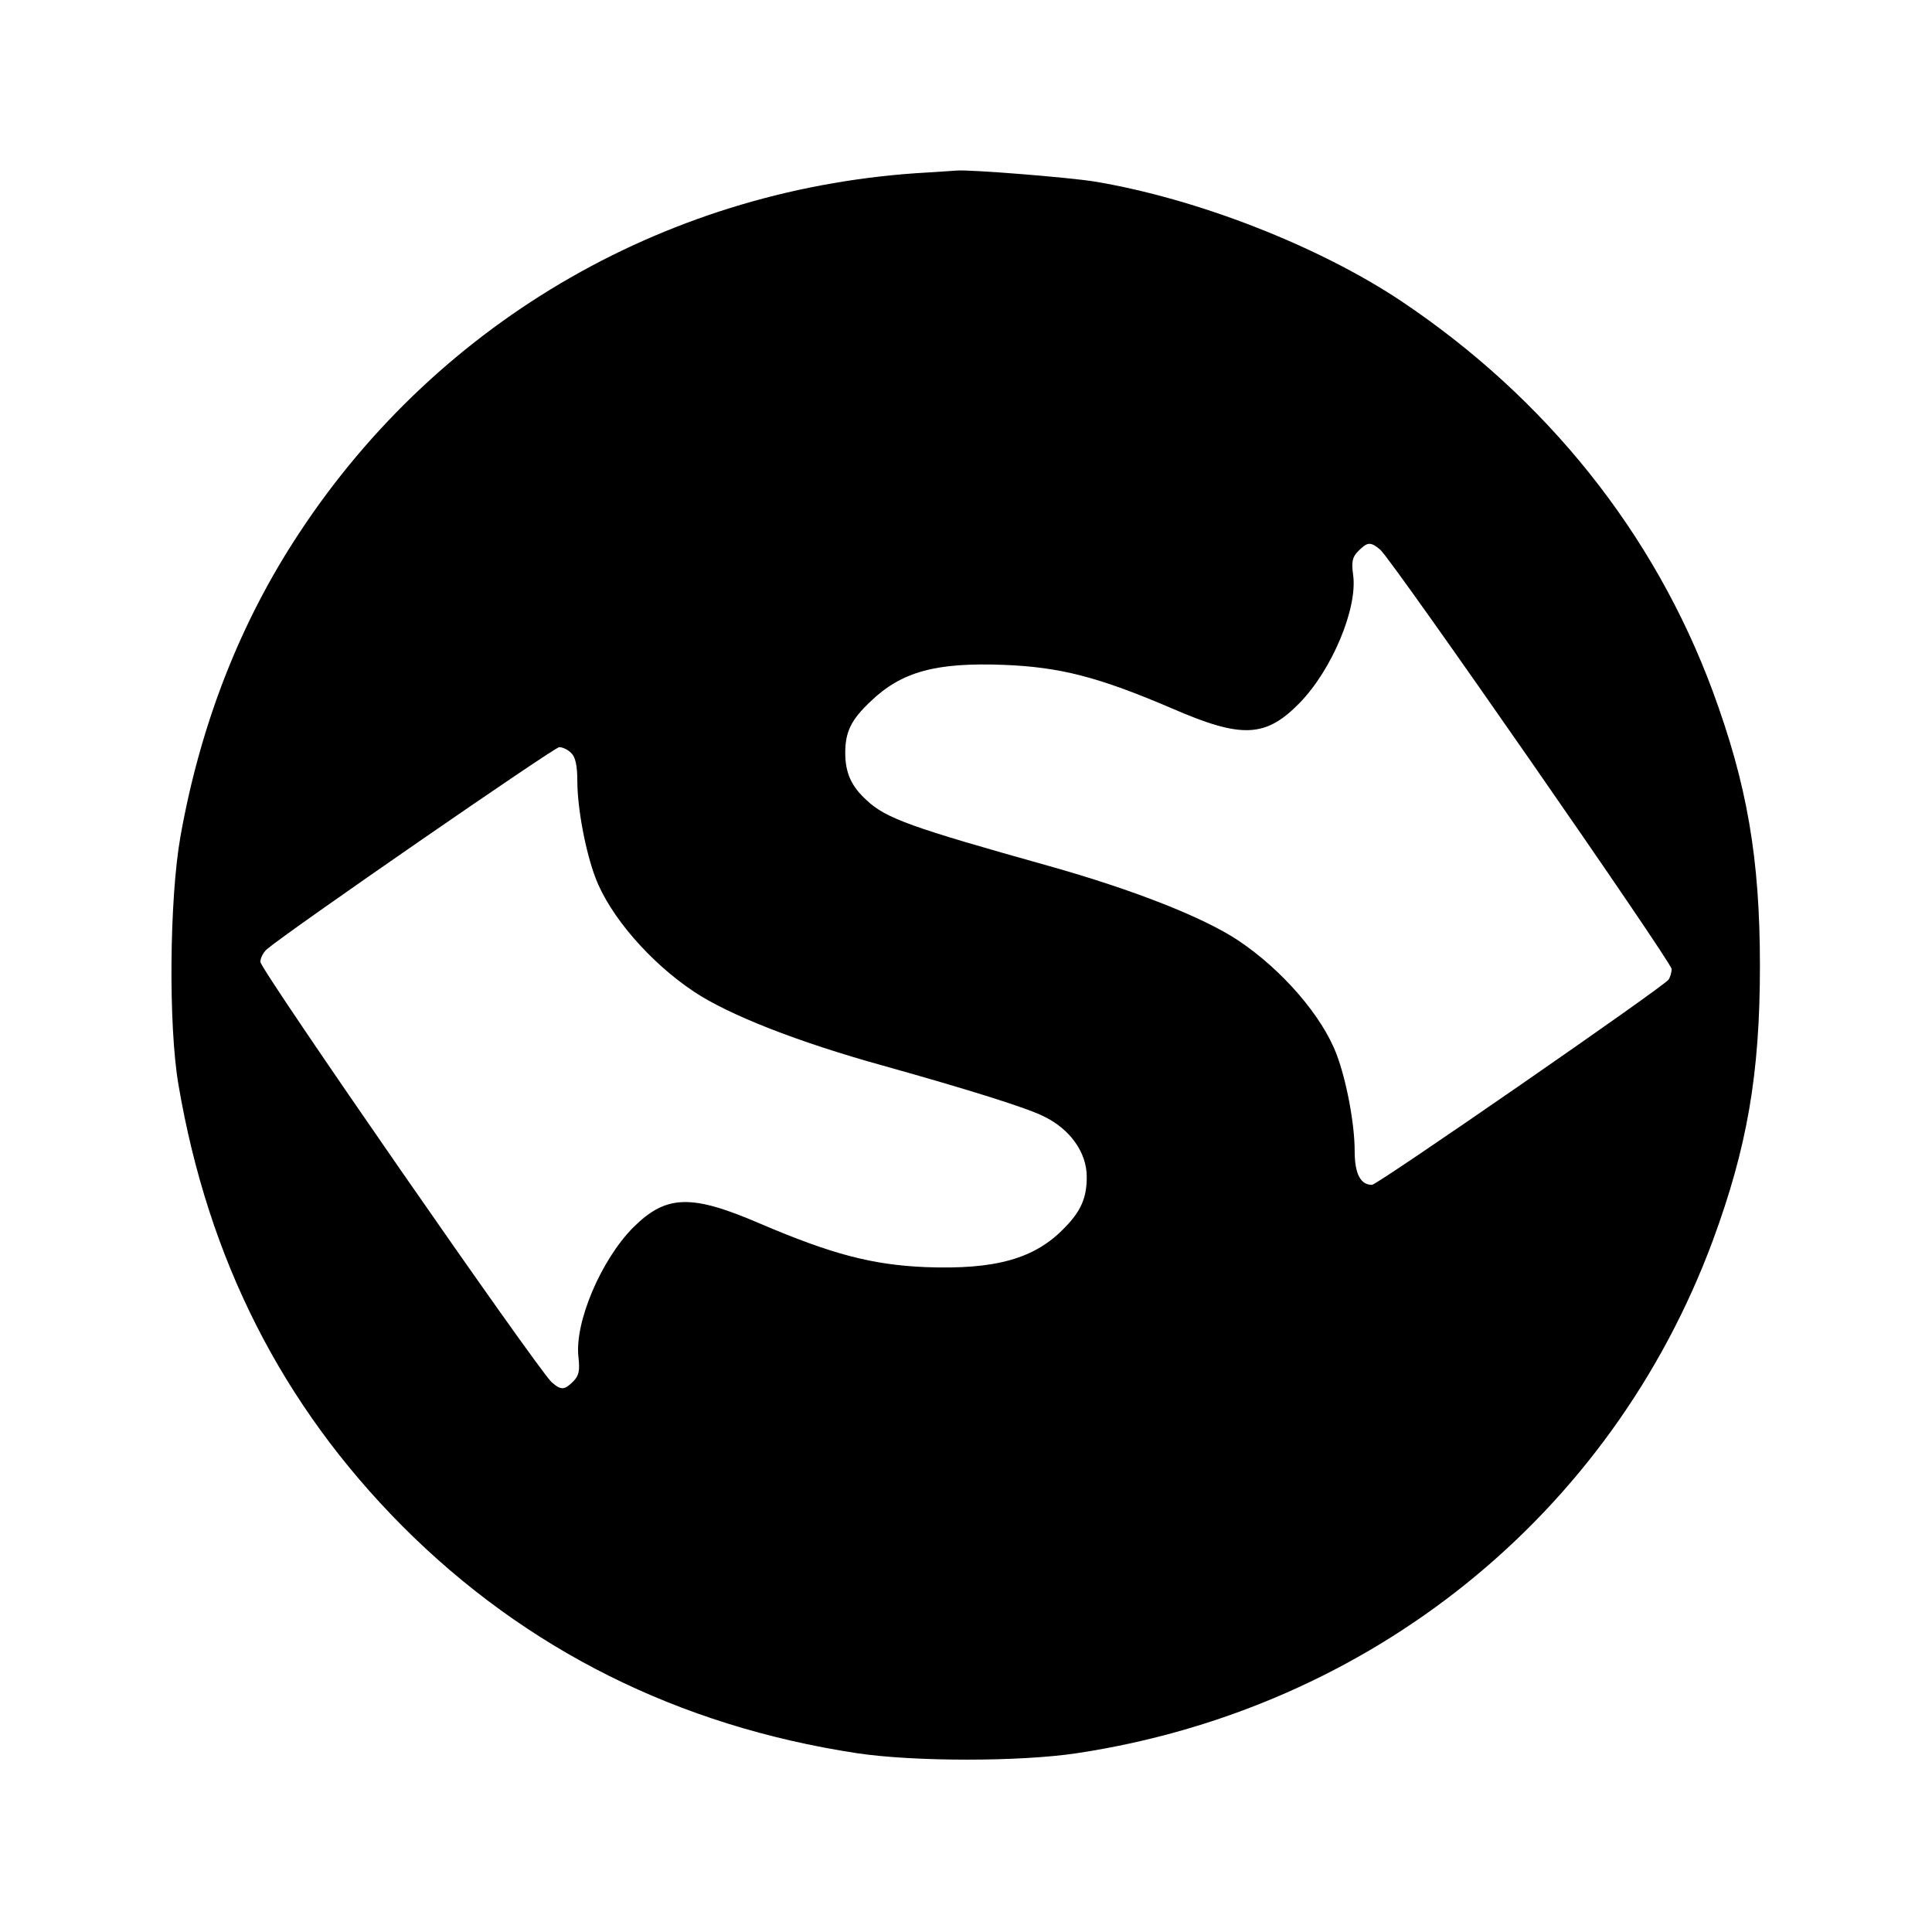
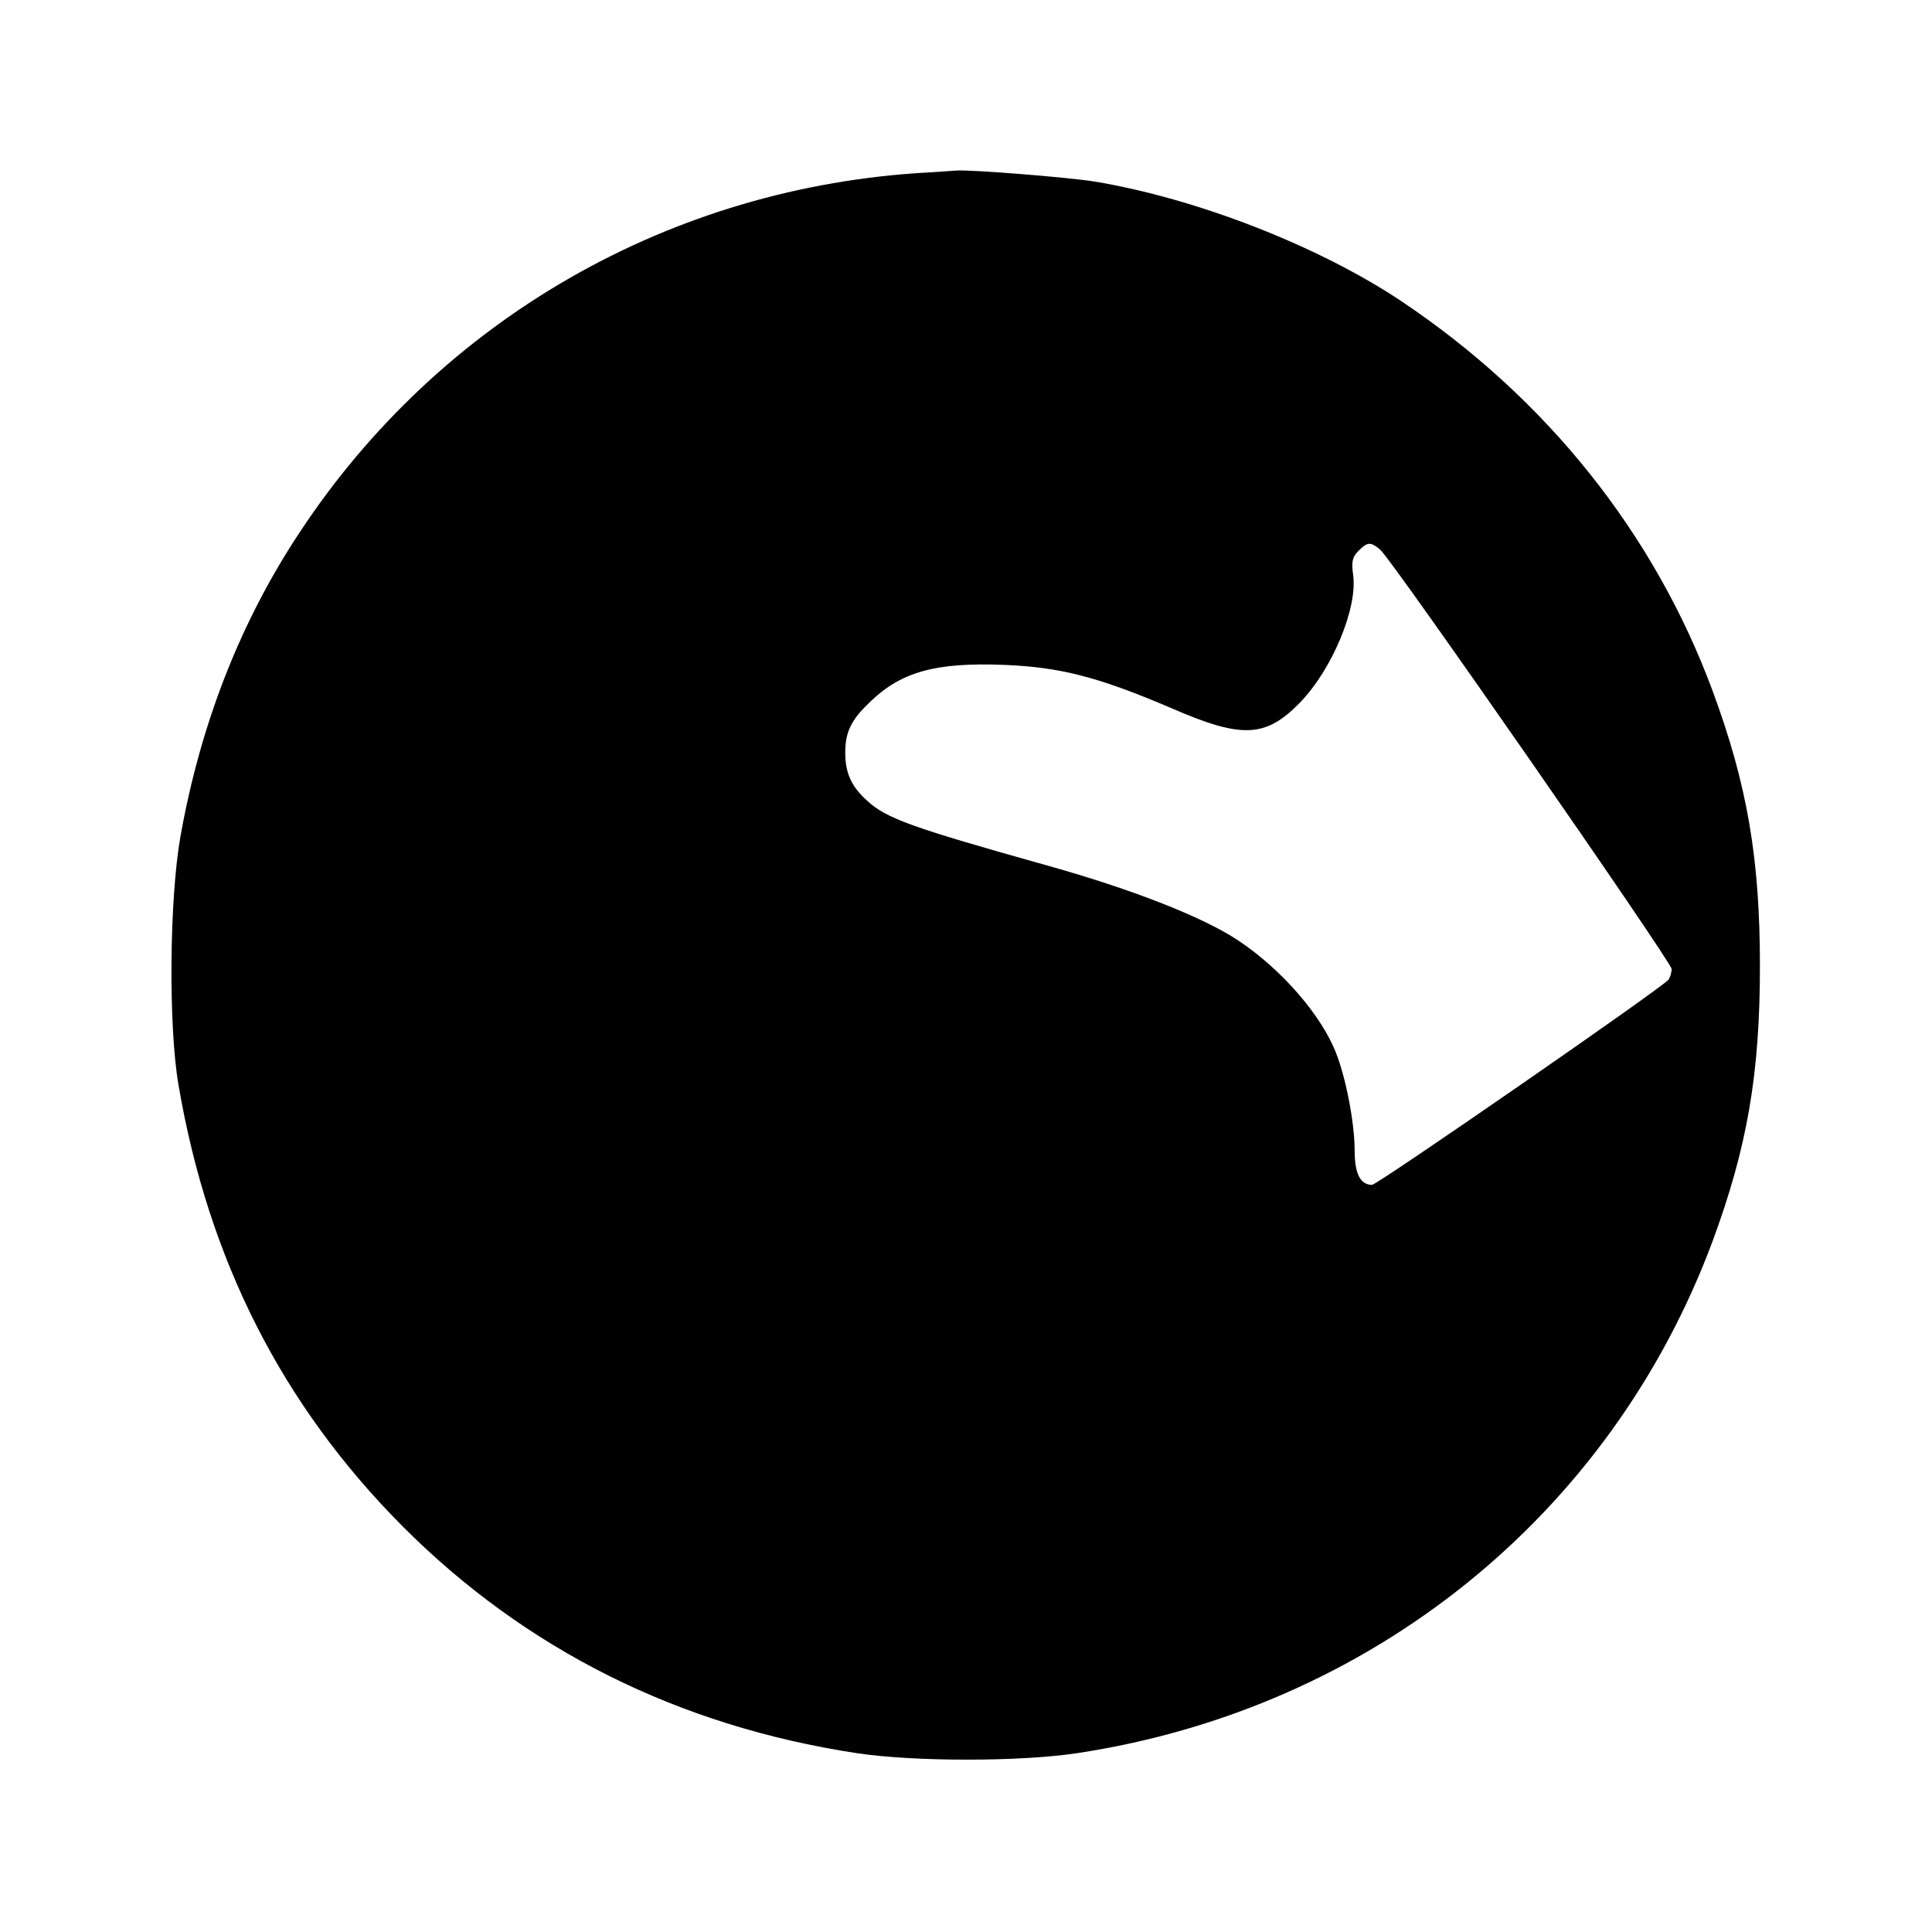
<svg xmlns="http://www.w3.org/2000/svg" version="1.0" width="512pt" height="512pt" viewBox="0 0 512 512" preserveAspectRatio="xMidYMid meet">
  <g transform="translate(0,512) scale(0.1,-0.1)" fill="#000000" stroke="none">
-     <path d="M2460 4663 c-680 -37 -1293 -388 -1666 -954 -157 -237 -263 -508 -316 -807 -29 -165 -32 -500 -5 -657 79 -464 275 -849 593 -1169 327 -328 732 -530 1204 -602 152 -23 434 -23 585 0 778 118 1414 631 1684 1358 91 247 125 441 125 728 0 286 -34 481 -125 728 -155 419 -441 777 -827 1035 -218 145 -540 271 -812 316 -68 11 -330 32 -365 29 -11 -1 -45 -3 -75 -5z m1198 -1000 c33 -29 772 -1093 772 -1111 0 -9 -4 -22 -8 -28 -13 -19 -772 -544 -786 -544 -31 0 -46 30 -46 90 0 72 -22 188 -48 256 -38 101 -144 224 -261 302 -92 61 -277 134 -501 197 -364 102 -432 126 -483 174 -41 37 -57 73 -57 126 0 56 16 88 67 136 82 79 173 104 354 97 149 -6 250 -32 444 -115 186 -81 249 -78 339 14 86 88 154 251 142 339 -5 36 -2 48 14 64 24 24 32 25 58 3z m-2144 -539 c11 -10 16 -34 16 -74 0 -72 22 -188 48 -256 38 -101 144 -224 261 -302 93 -62 277 -134 501 -196 232 -65 381 -112 425 -134 71 -34 115 -96 115 -161 0 -55 -15 -90 -58 -134 -79 -83 -184 -112 -369 -105 -142 6 -248 34 -438 115 -183 79 -249 77 -336 -9 -86 -86 -157 -253 -146 -345 4 -36 1 -49 -14 -64 -23 -23 -32 -24 -57 -2 -36 32 -772 1093 -772 1114 0 10 8 26 18 34 59 50 760 534 774 535 9 0 24 -7 32 -16z" />
+     <path d="M2460 4663 c-680 -37 -1293 -388 -1666 -954 -157 -237 -263 -508 -316 -807 -29 -165 -32 -500 -5 -657 79 -464 275 -849 593 -1169 327 -328 732 -530 1204 -602 152 -23 434 -23 585 0 778 118 1414 631 1684 1358 91 247 125 441 125 728 0 286 -34 481 -125 728 -155 419 -441 777 -827 1035 -218 145 -540 271 -812 316 -68 11 -330 32 -365 29 -11 -1 -45 -3 -75 -5z m1198 -1000 c33 -29 772 -1093 772 -1111 0 -9 -4 -22 -8 -28 -13 -19 -772 -544 -786 -544 -31 0 -46 30 -46 90 0 72 -22 188 -48 256 -38 101 -144 224 -261 302 -92 61 -277 134 -501 197 -364 102 -432 126 -483 174 -41 37 -57 73 -57 126 0 56 16 88 67 136 82 79 173 104 354 97 149 -6 250 -32 444 -115 186 -81 249 -78 339 14 86 88 154 251 142 339 -5 36 -2 48 14 64 24 24 32 25 58 3z m-2144 -539 z" />
  </g>
</svg>